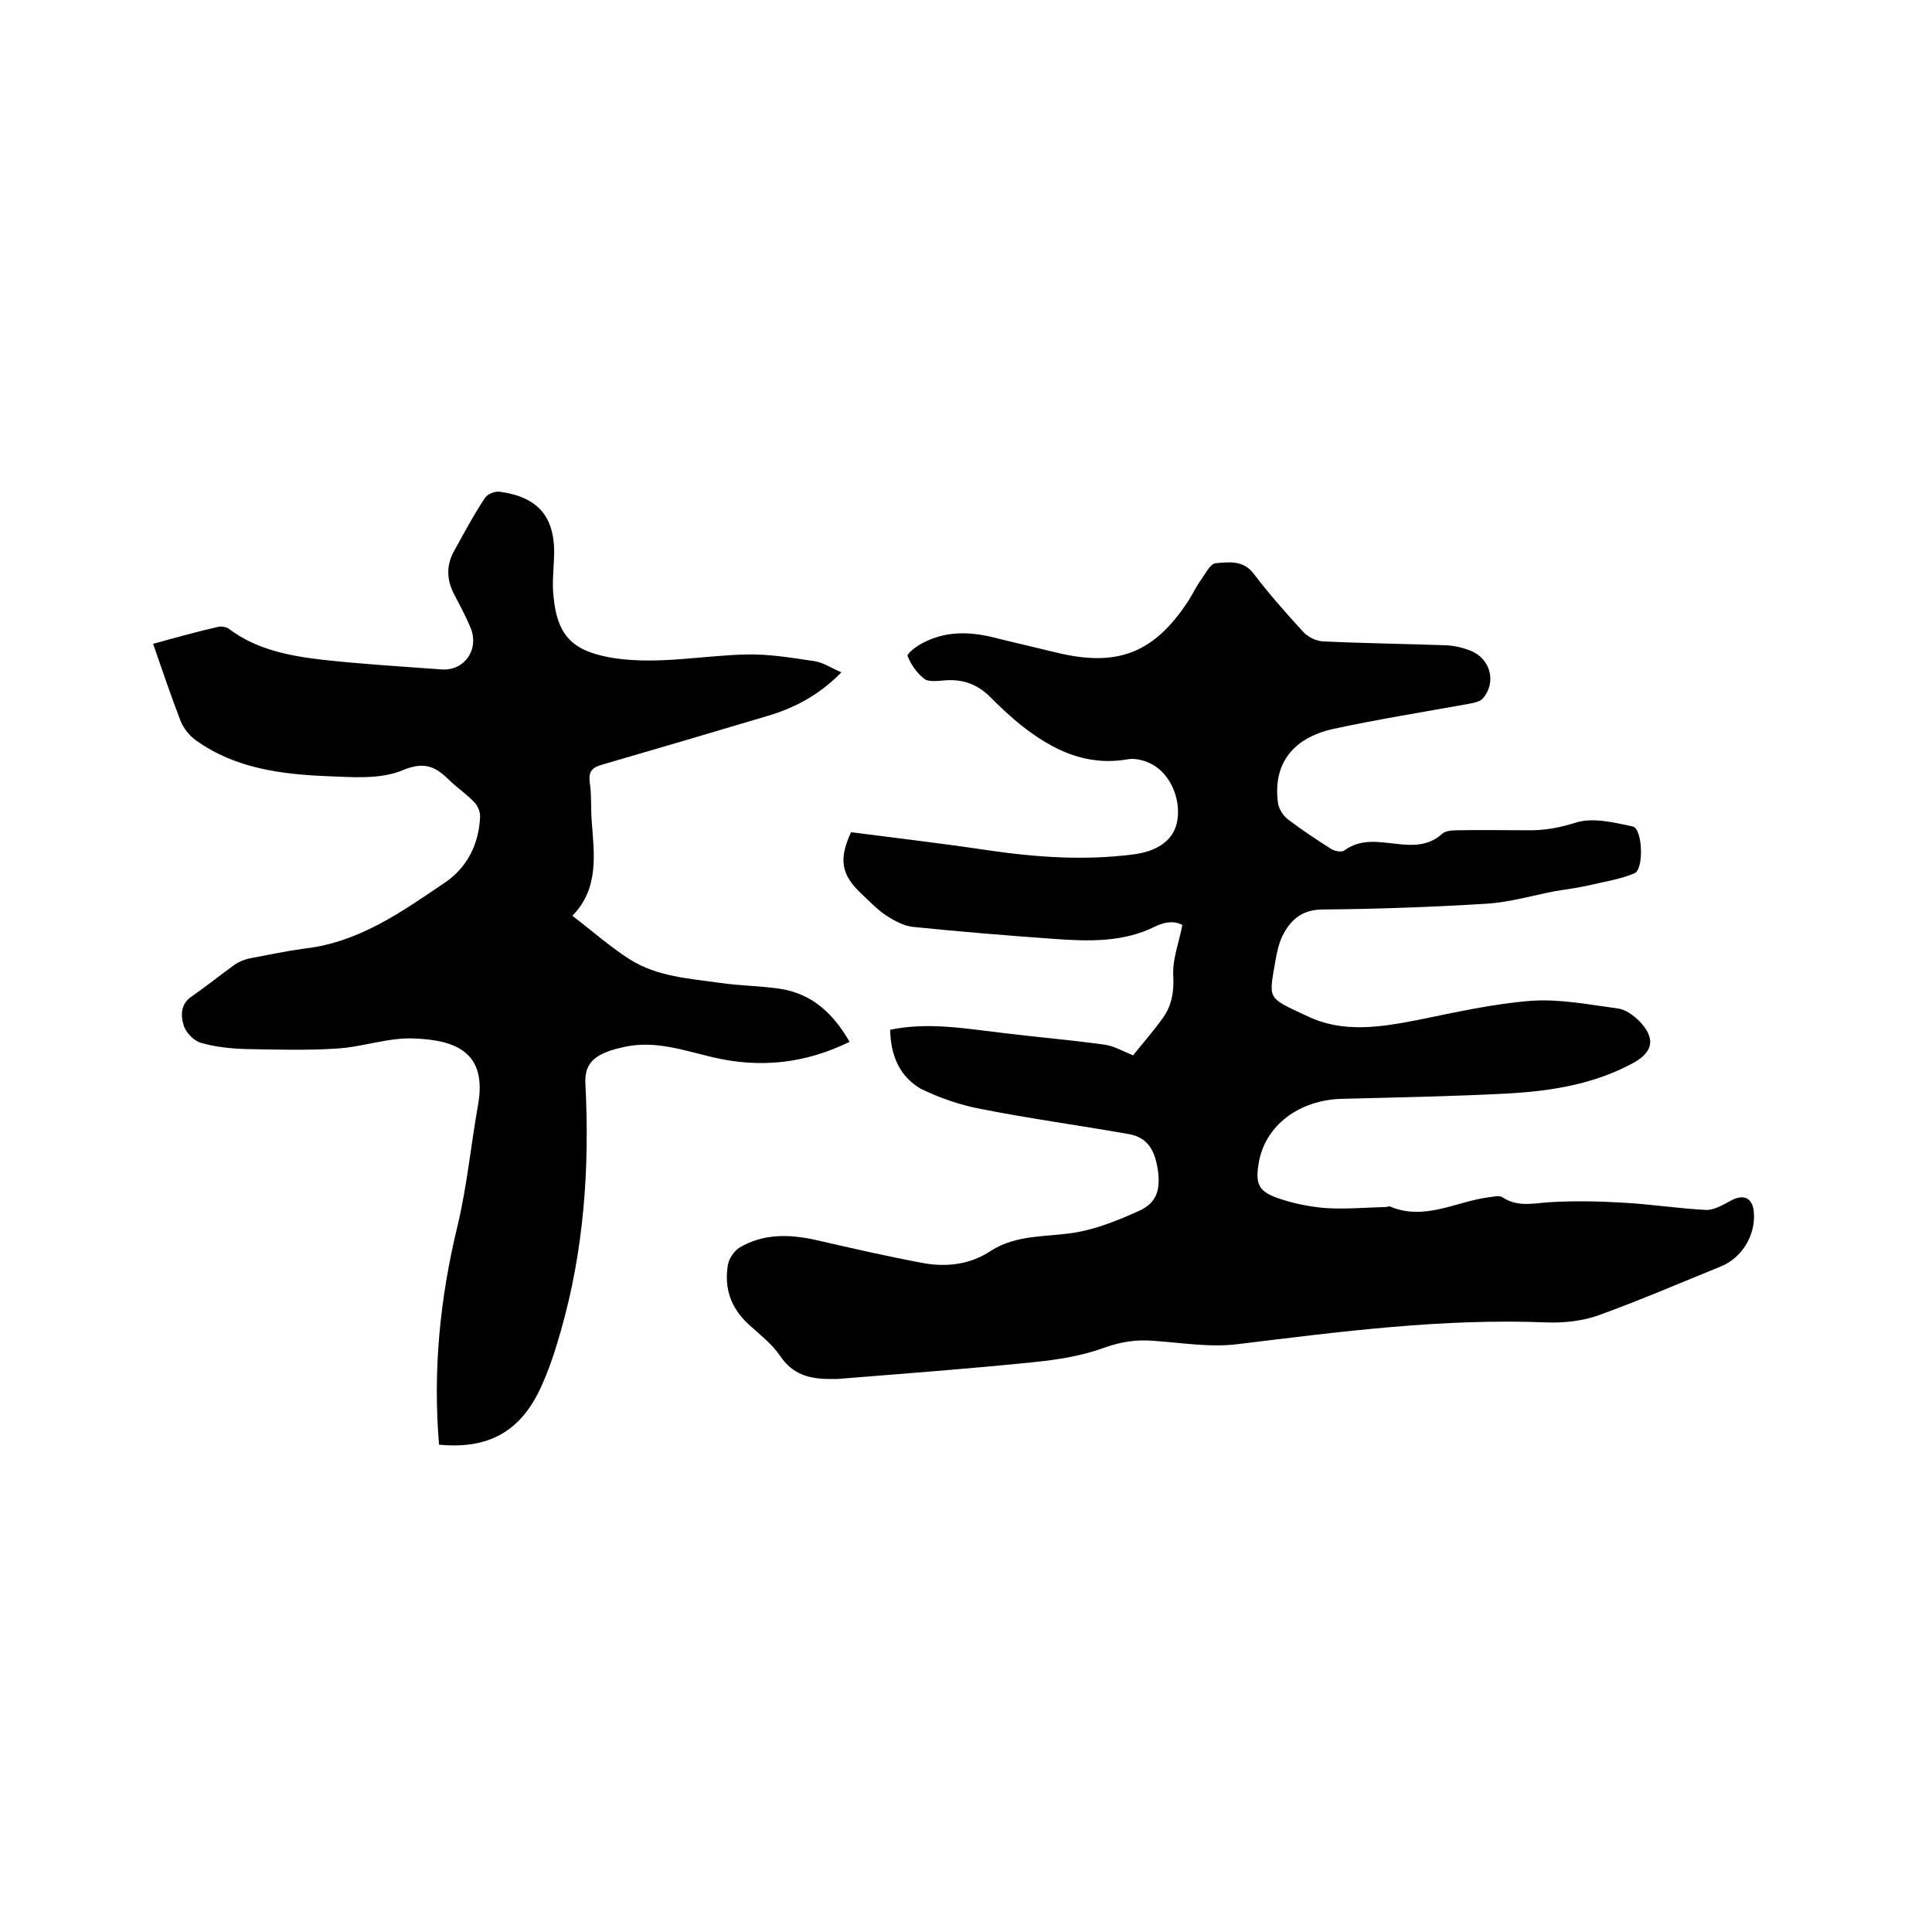
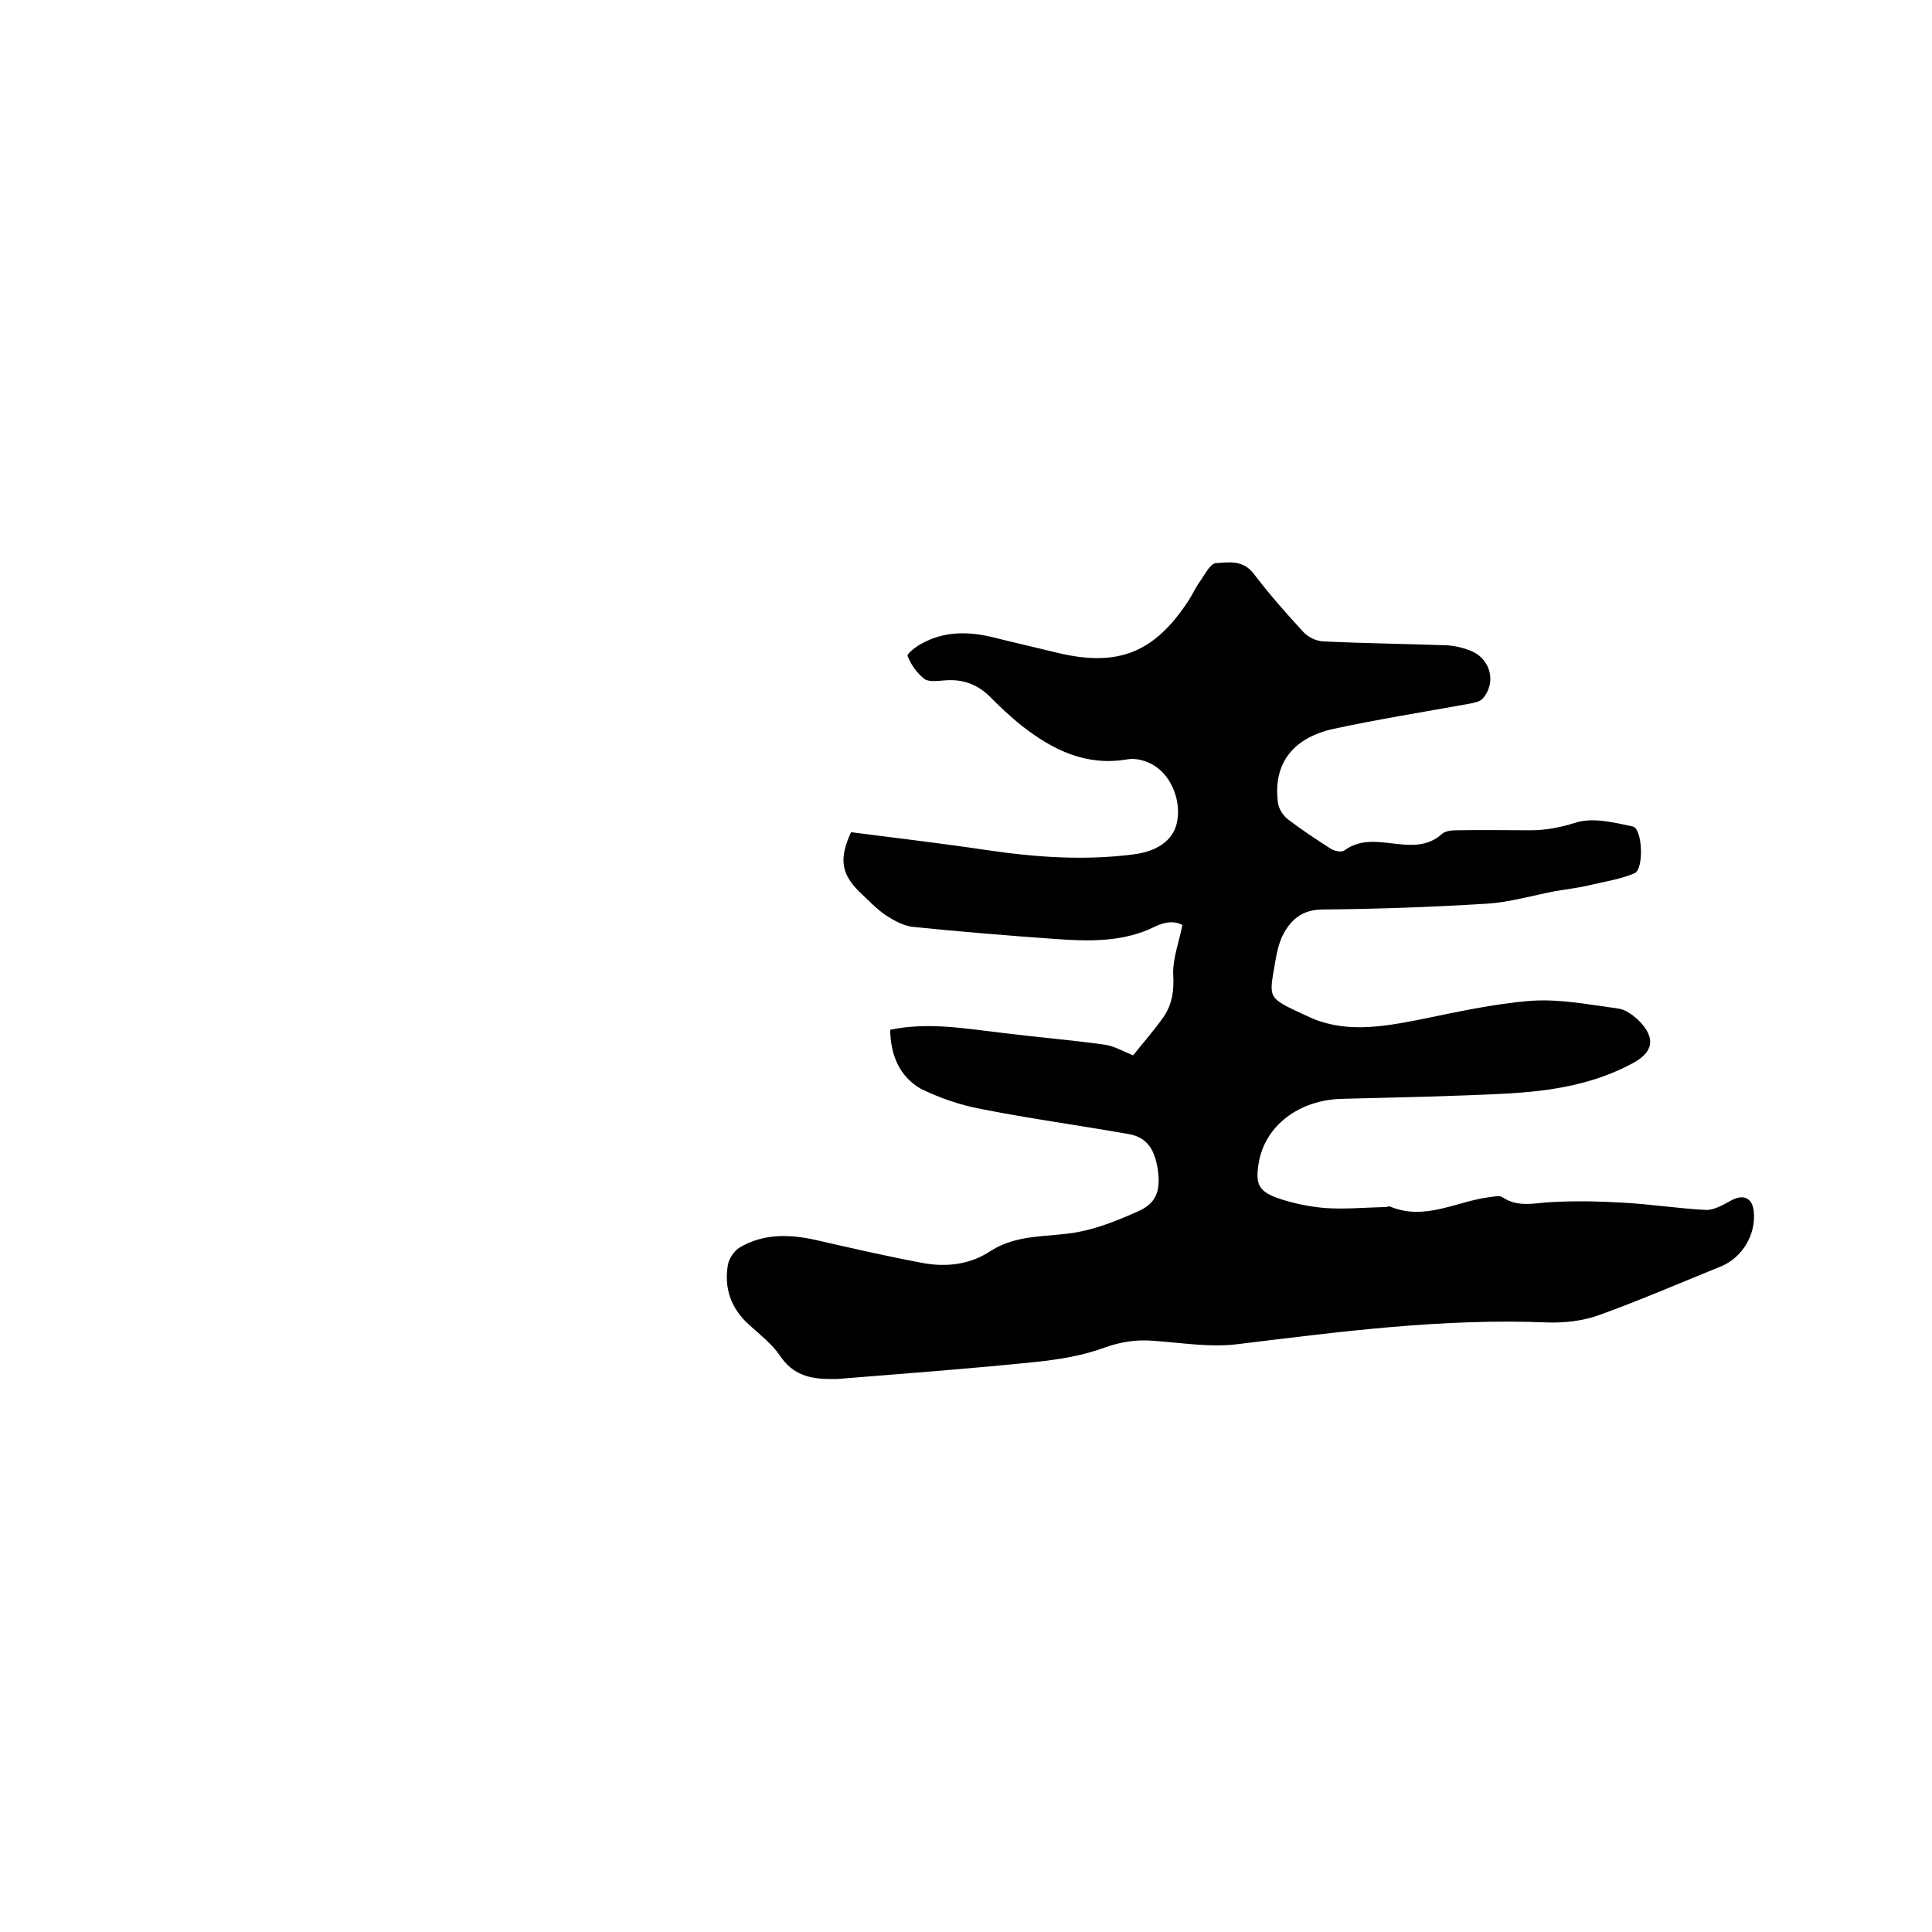
<svg xmlns="http://www.w3.org/2000/svg" enable-background="new 0 0 400 400" viewBox="0 0 400 400">
  <path d="m184.3 213.2c7.7-1.6 15.2-.3 22.8.6 7.2.9 14.5 1.5 21.7 2.5 1.9.3 3.6 1.3 5.8 2.2 1.9-2.4 4.2-5 6.2-7.8 1.9-2.7 2.3-5.6 2.1-9-.1-3.3 1.2-6.6 1.9-10.2-1.5-.8-3.4-.8-5.8.4-6.5 3.2-13.6 3-20.6 2.5-9.8-.7-19.6-1.5-29.4-2.5-1.9-.2-3.9-1.3-5.6-2.4-1.9-1.3-3.5-3-5.2-4.6-4-3.8-4.6-7-2-12.6 9.3 1.2 18.7 2.3 28.1 3.7 10.1 1.5 20.2 2.2 30.3.9 4.9-.6 8.1-2.8 9-6.3 1.1-4.4-.9-9.9-4.8-12.2-1.5-.9-3.7-1.5-5.3-1.2-8.6 1.5-15.5-1.9-21.9-6.9-2.4-1.9-4.6-4-6.8-6.2-2.7-2.6-5.8-3.6-9.6-3.2-1.3.1-3.1.3-3.9-.4-1.5-1.2-2.7-2.9-3.4-4.7-.2-.4 1.8-2 3-2.6 4.6-2.5 9.5-2.5 14.5-1.3 4.4 1.1 8.8 2.1 13.3 3.2 12.7 3.1 20.3.1 27.4-10.8.9-1.4 1.6-3 2.6-4.3.9-1.3 1.9-3.3 3-3.4 2.7-.2 5.6-.7 7.8 2.1 3.2 4.2 6.7 8.2 10.3 12.1 1 1.1 2.8 2 4.3 2 8.5.4 16.9.5 25.4.8 1.7.1 3.4.5 4.9 1.1 4.2 1.6 5.5 6.6 2.6 9.9-.6.7-1.8.9-2.8 1.1-9.4 1.7-18.8 3.2-28.1 5.2-8.6 1.9-12.6 7.4-11.5 15.4.2 1.2 1 2.5 2 3.3 2.9 2.2 5.9 4.2 8.9 6.1.7.5 2.2.8 2.8.4 3.4-2.5 7-1.8 10.7-1.4 3.4.4 6.7.5 9.5-2 .7-.7 2.1-.8 3.2-.8 5.1-.1 10.2 0 15.2 0 3.2 0 6.2-.6 9.4-1.6 3.5-1.1 7.9 0 11.7.8 2.1.4 2.4 8.9.4 9.7-2.8 1.2-6 1.7-9 2.4-2.5.6-5 .9-7.4 1.3-4.7.9-9.4 2.3-14.2 2.6-11.3.7-22.6 1.1-33.9 1.2-4.3 0-6.7 2.1-8.4 5.5-.7 1.5-1.1 3.2-1.4 4.9-1.4 8.3-2 7.7 6.6 11.7 7.3 3.5 15 2.3 22.7.8 7.9-1.6 15.8-3.4 23.7-4 5.9-.4 11.9.8 17.9 1.6 1.6.2 3.3 1.5 4.5 2.7 3.3 3.5 2.8 6.3-1.4 8.6-8.1 4.4-17 5.8-26 6.3-11.4.6-22.8.8-34.2 1.1-8.9.2-16 5.5-17.3 13.3-.7 4.2-.1 5.8 3.8 7.2 3.1 1.1 6.5 1.8 9.8 2.1 4.2.3 8.5-.1 12.7-.2.3 0 .7-.2.9-.1 7.1 3 13.6-1 20.3-1.9 1-.1 2.3-.5 3 0 3.2 2.1 6.4 1.2 9.8 1 5-.3 10.1-.2 15.1.1 5.7.3 11.4 1.2 17.1 1.5 1.8.1 3.7-1.1 5.4-2 2.5-1.3 4.3-.5 4.6 2.3.5 4.8-2.4 9.6-6.8 11.4-8.4 3.4-16.7 7-25.3 10.1-3.3 1.2-7.1 1.6-10.6 1.5-21.6-.9-42.9 1.9-64.2 4.5-5.7.7-11.6-.3-17.4-.7-3.5-.3-6.7.2-10.1 1.4-4.6 1.7-9.6 2.5-14.5 3-13.6 1.4-27.2 2.4-40.8 3.5-.5 0-1.1 0-1.6 0-4.2 0-7.7-.9-10.3-4.8-1.7-2.5-4.2-4.4-6.5-6.5-3.7-3.4-5.1-7.5-4.3-12.3.2-1.3 1.3-2.9 2.4-3.6 4.9-2.9 10.2-2.8 15.7-1.6 7.4 1.7 14.8 3.4 22.3 4.8 4.9.9 9.8.3 14-2.5 5.6-3.6 12-2.8 18-3.9 4.3-.8 8.5-2.5 12.5-4.3 3.7-1.6 4.6-4.1 4.2-8-.6-4.7-2.2-7.3-6.1-8-10.2-1.8-20.5-3.2-30.6-5.2-4.3-.8-8.6-2.3-12.5-4.2-4.4-2.6-6.2-6.9-6.3-12.2z" />
-   <path d="m90.9 299.1c-1.3-15.4.2-30.3 3.8-45.2 2-8.3 2.8-16.9 4.3-25.3 1.9-11-5-13.3-13.4-13.6-5.3-.2-10.6 1.8-16 2.1-6.2.4-12.4.2-18.6.1-3.1-.1-6.4-.4-9.4-1.3-1.5-.4-3.2-2.2-3.6-3.7-.6-2-.6-4.4 1.7-5.9 3-2.1 5.9-4.4 8.9-6.6.9-.6 2.1-1.1 3.2-1.3 3.7-.7 7.5-1.5 11.2-2 11.4-1.3 20.3-7.7 29.3-13.8 4.5-3.1 6.9-8 7.1-13.6 0-1-.5-2.2-1.2-2.9-1.5-1.6-3.4-2.9-5-4.4-2.9-2.9-5.2-4.2-9.9-2.2-4.6 1.9-10.4 1.4-15.6 1.2-9.5-.4-19-1.6-27.1-7.4-1.4-1-2.6-2.5-3.2-4-2-5.2-3.8-10.5-5.7-16 4.7-1.3 9-2.5 13.4-3.5.7-.2 1.8 0 2.3.4 5.7 4.3 12.5 5.6 19.4 6.4 8.2.9 16.4 1.4 24.7 2 4.7.3 7.8-4.2 5.9-8.7-1-2.4-2.3-4.8-3.5-7.1-1.4-2.8-1.5-5.7 0-8.5 2.1-3.8 4.1-7.6 6.5-11.2.5-.8 2-1.4 3-1.3 8.3 1.1 11.7 5.5 11.3 13.8-.1 2.6-.4 5.3-.1 7.9.8 8.5 4.3 11.5 12.8 12.8 9.2 1.3 18.1-.6 27.2-.8 4.7-.1 9.4.7 14.1 1.4 1.8.3 3.4 1.4 5.5 2.3-4.5 4.6-9.5 7.3-15.2 9-11.4 3.4-22.9 6.8-34.3 10.1-2.1.6-2.9 1.4-2.6 3.7.4 2.6.2 5.3.4 7.9.5 6.9 1.6 14-4 19.7 4.3 3.3 7.9 6.5 12 9.1 5.6 3.5 12.2 3.9 18.6 4.8 4.1.6 8.2.6 12.3 1.2 6.7 1 11.1 5.1 14.5 11-9.2 4.5-18.5 5.5-28.3 3.2-6-1.4-11.8-3.5-18.1-2.2-1.3.3-2.7.6-3.9 1.1-3 1.2-4.6 2.9-4.4 6.6.9 17.3-.3 34.5-5.1 51.2-1.1 3.9-2.4 7.9-4.1 11.6-4.2 9.2-10.9 12.9-21.1 11.9z" />
</svg>